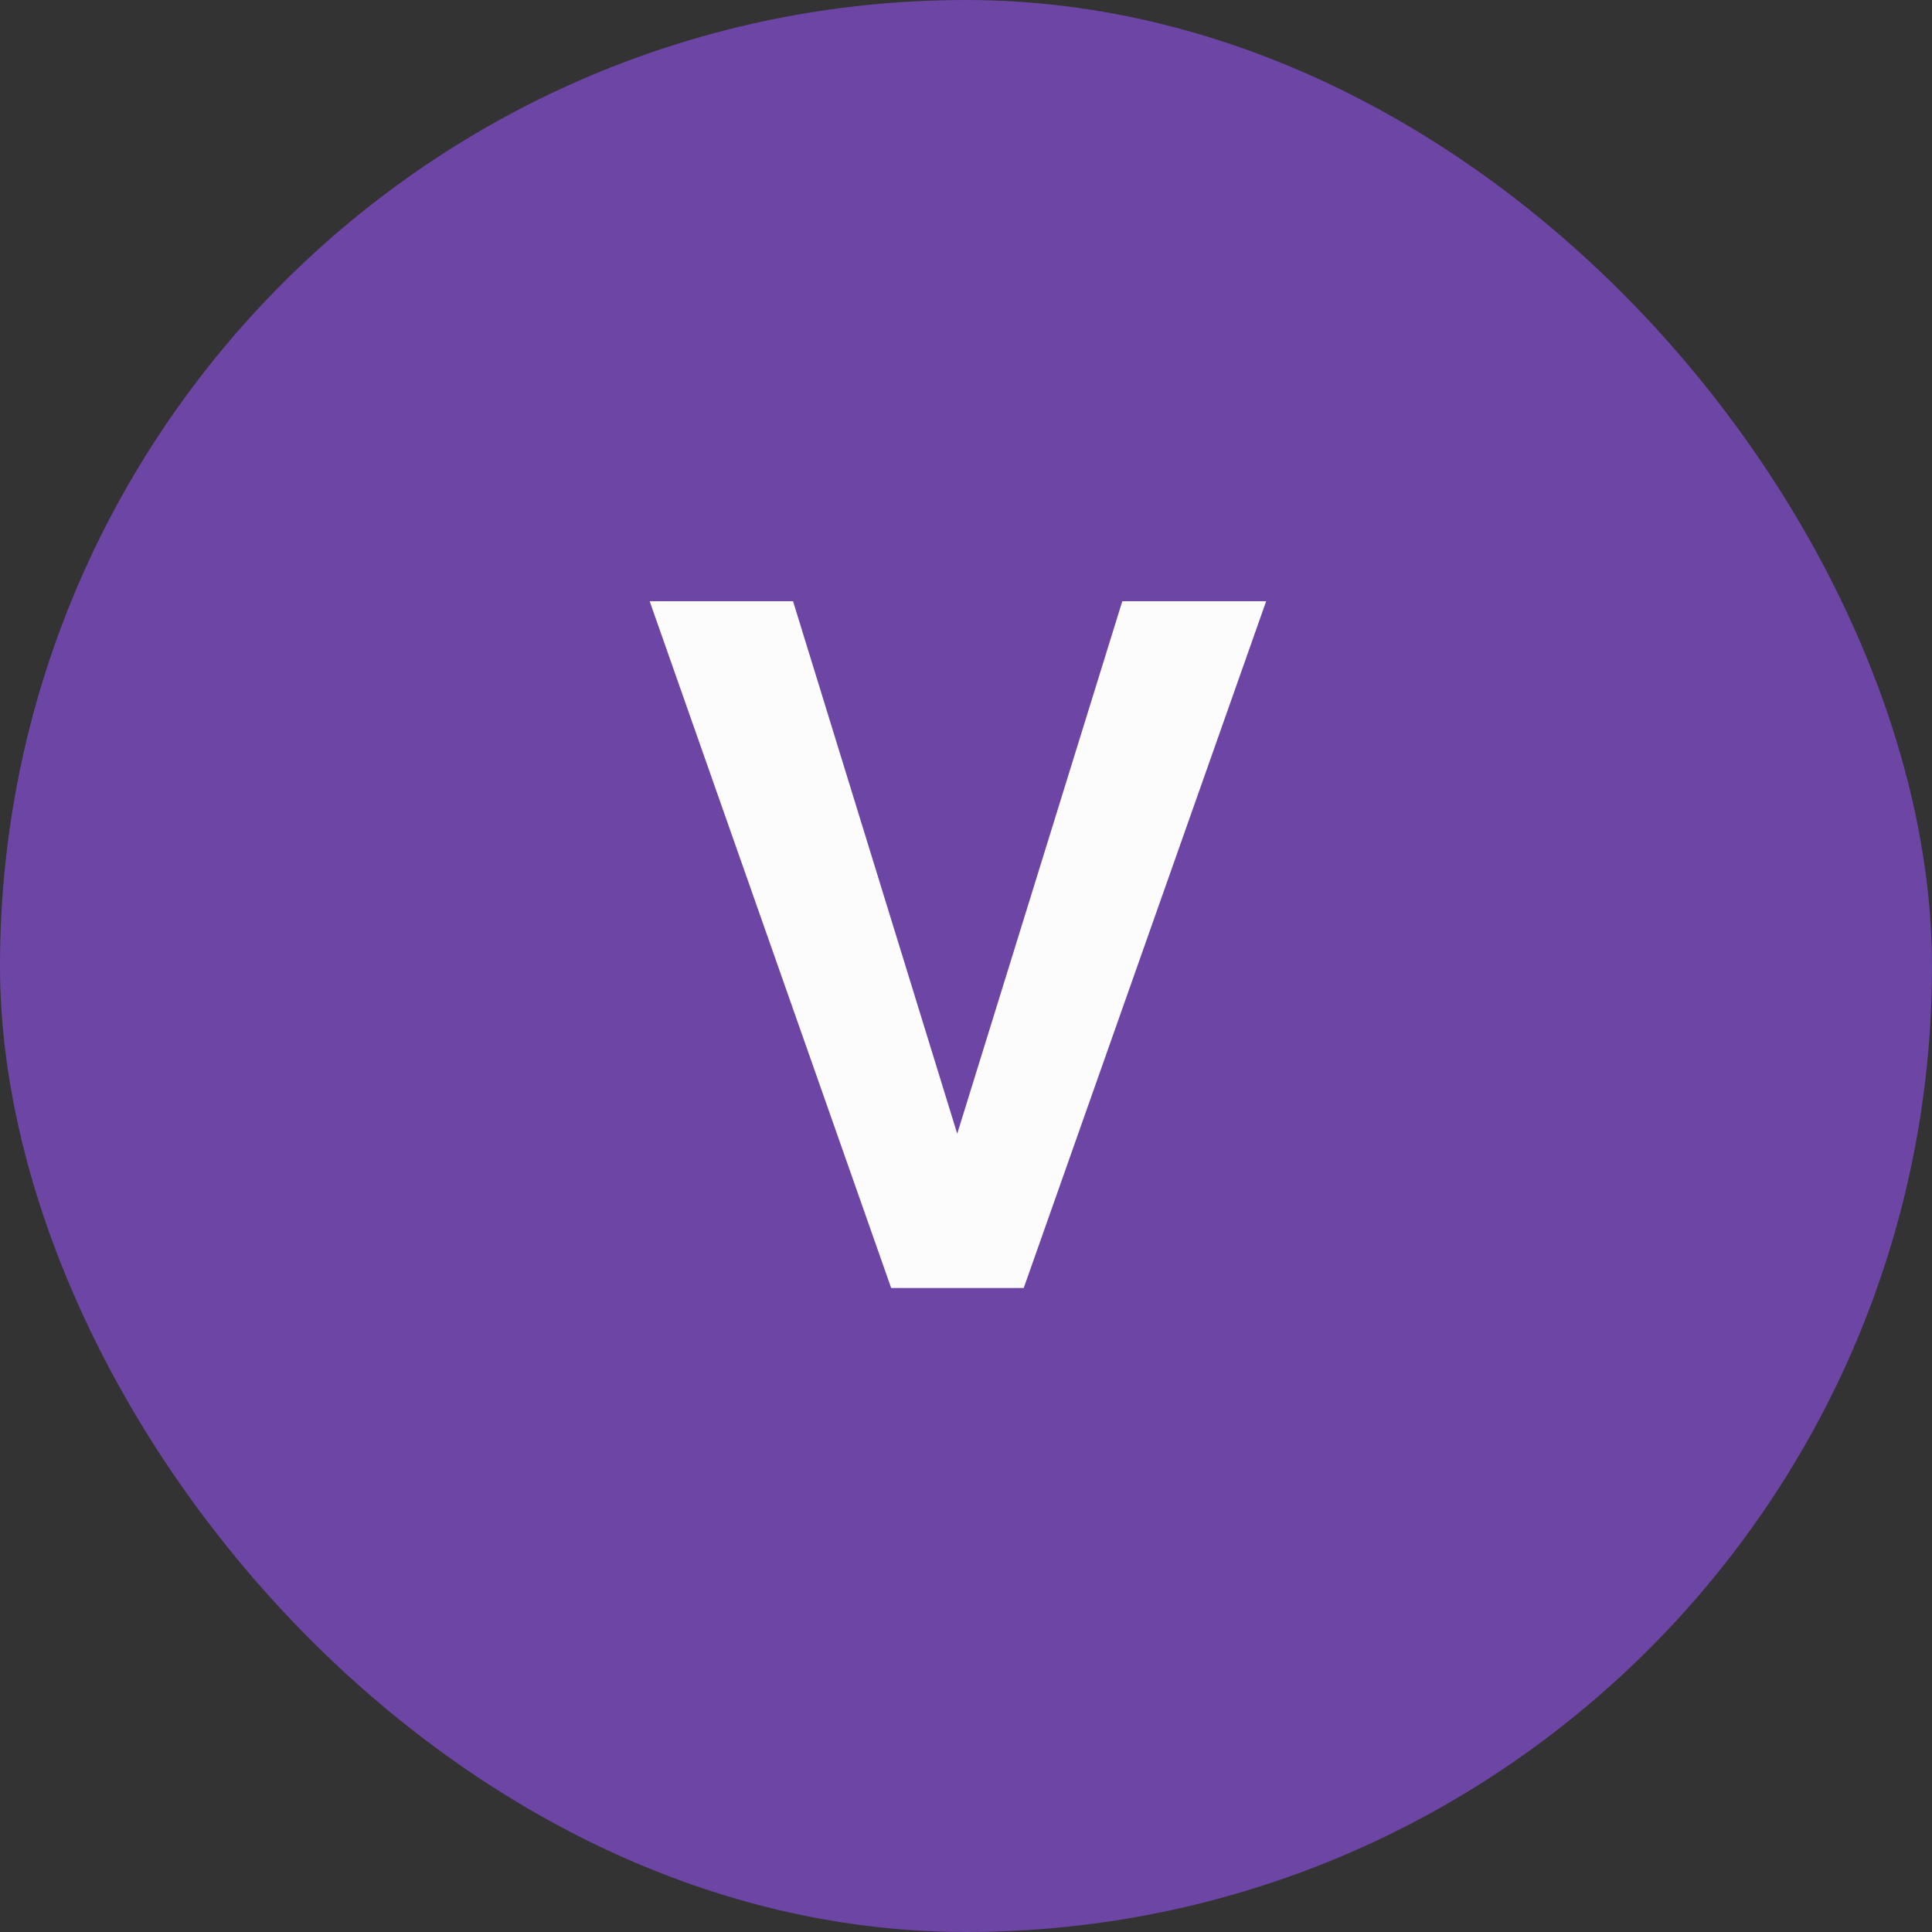
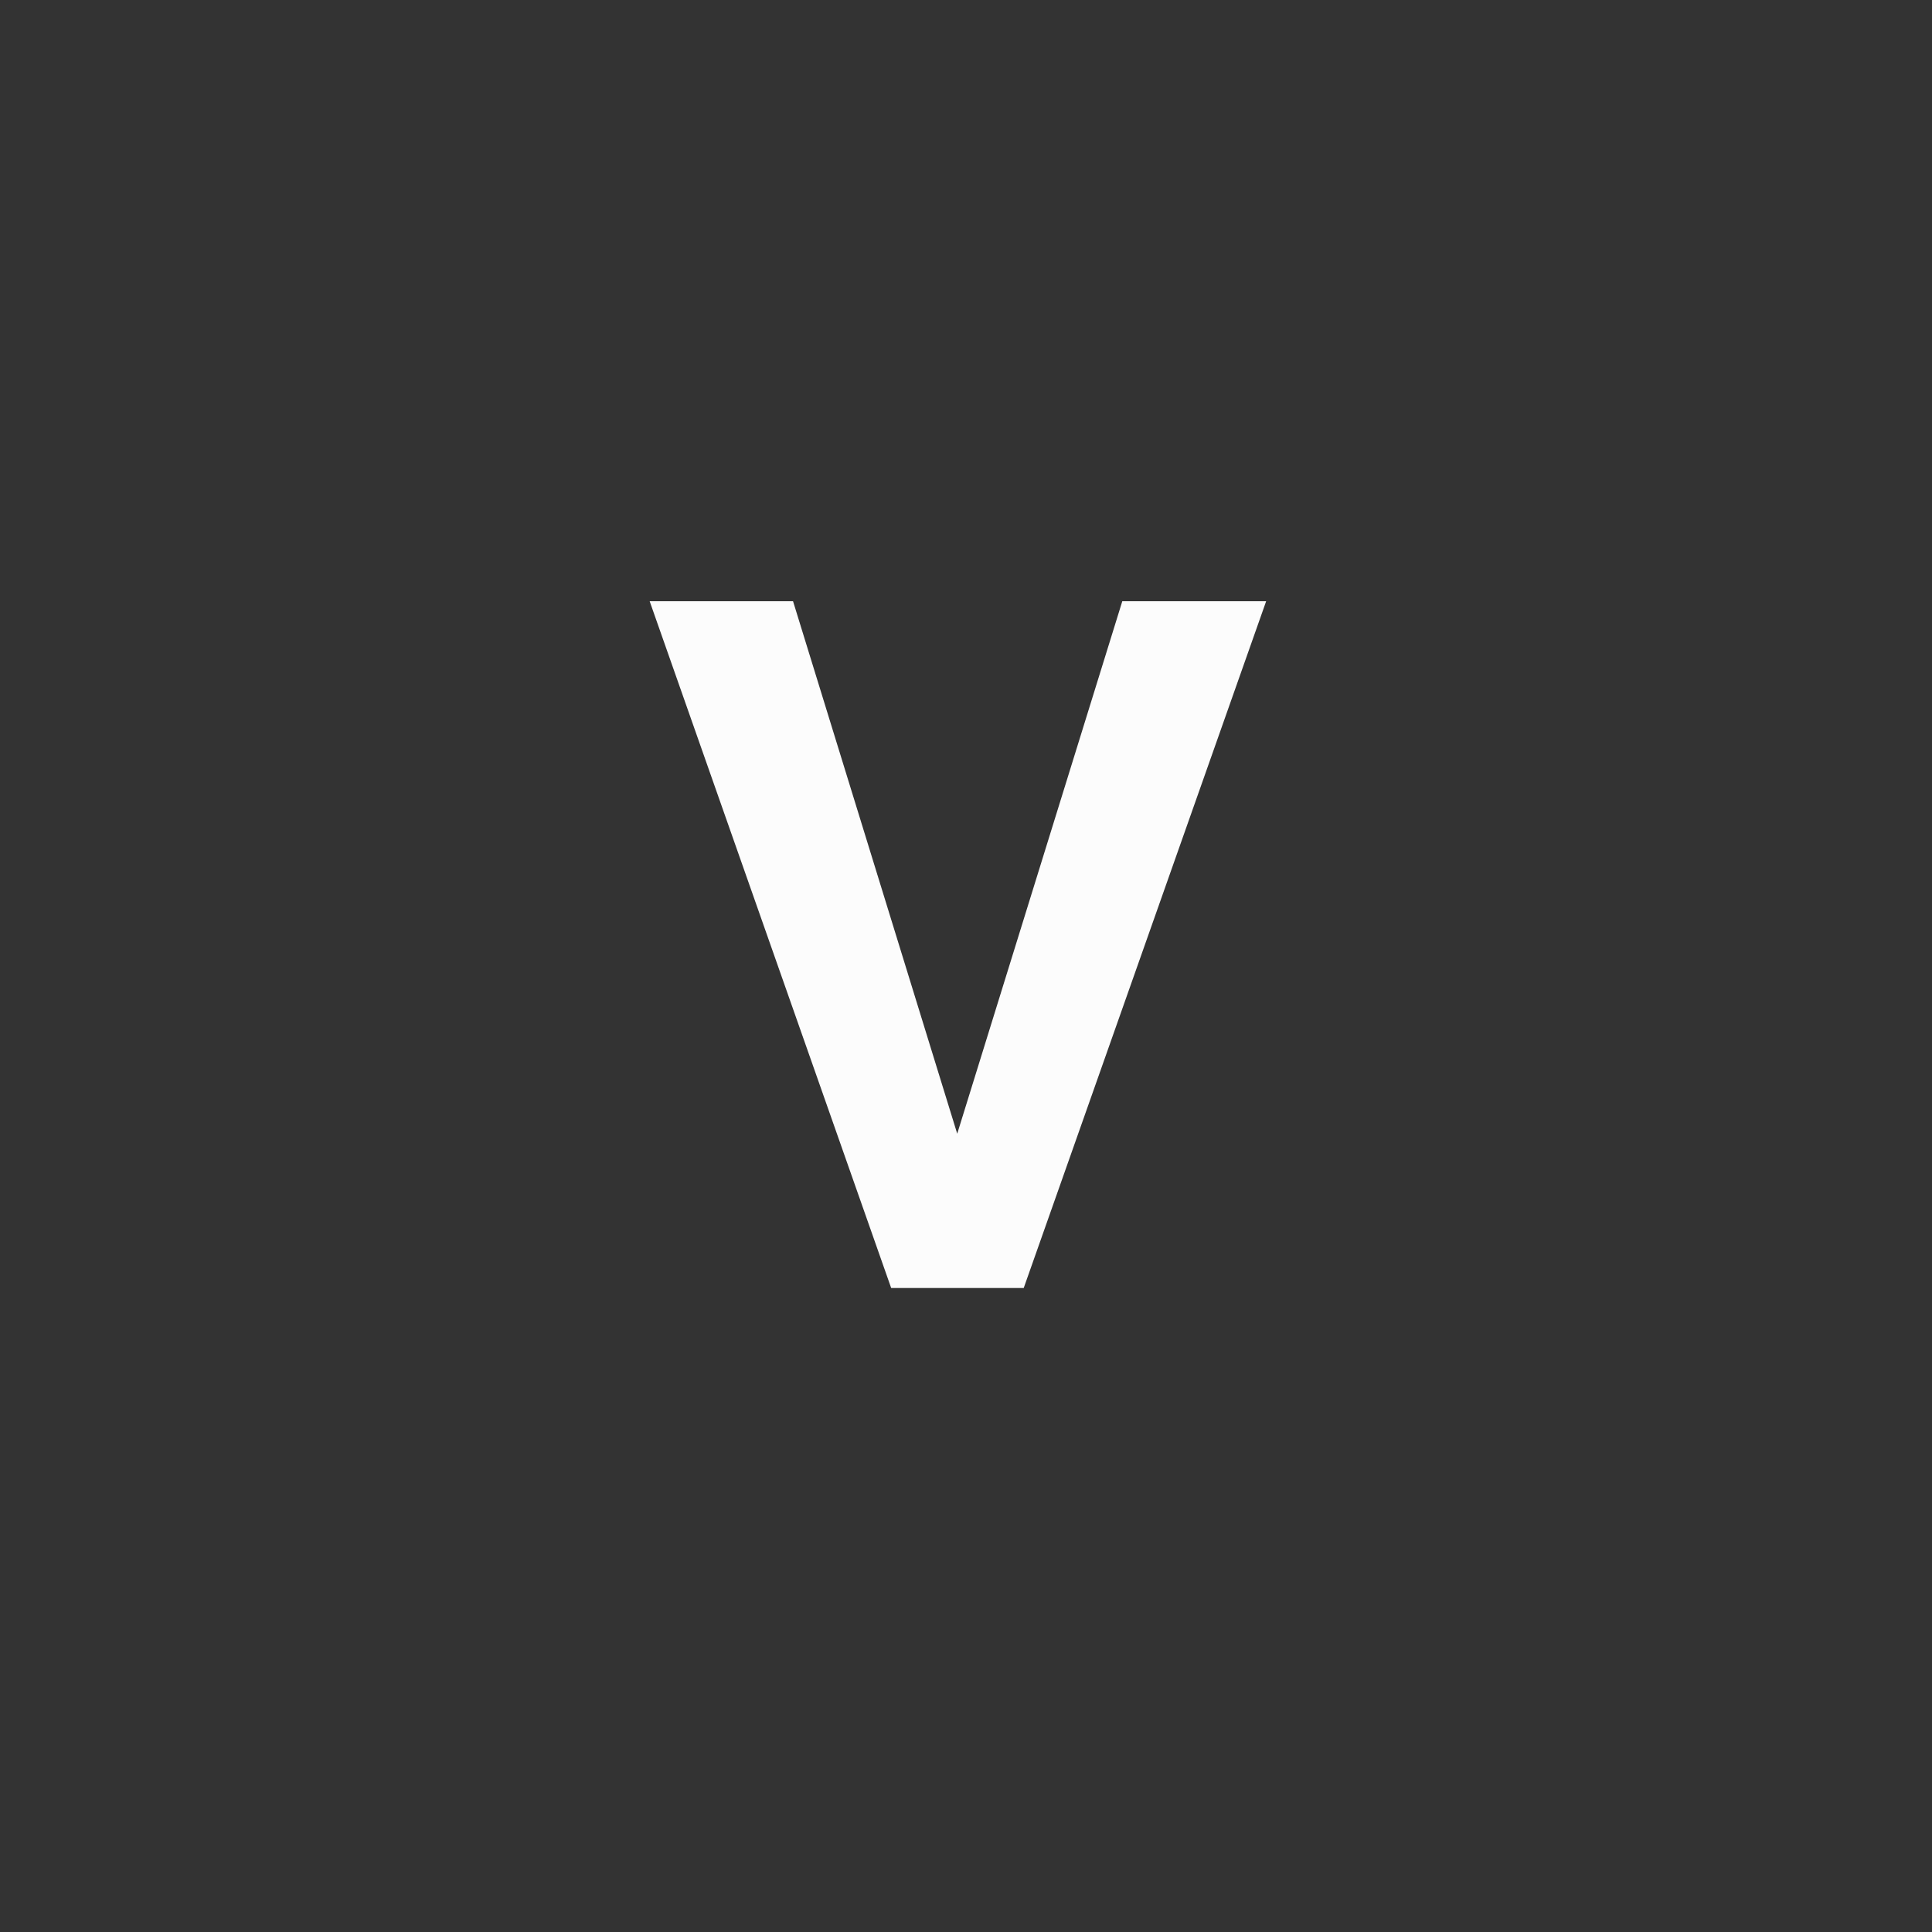
<svg xmlns="http://www.w3.org/2000/svg" width="48" height="48" viewBox="0 0 48 48" fill="none">
  <rect x="0" y="0" width="48" height="48" fill="#333333" stroke="none" />
-   <rect width="48" height="48" rx="24" fill="#6C45A5" />
  <path d="M23.629 28.66L27.883 14.938H31.457L25.434 32H23.055L23.629 28.66ZM19.703 14.938L23.934 28.66L24.543 32H22.141L16.141 14.938H19.703Z" fill="#FCFCFC" />
</svg>